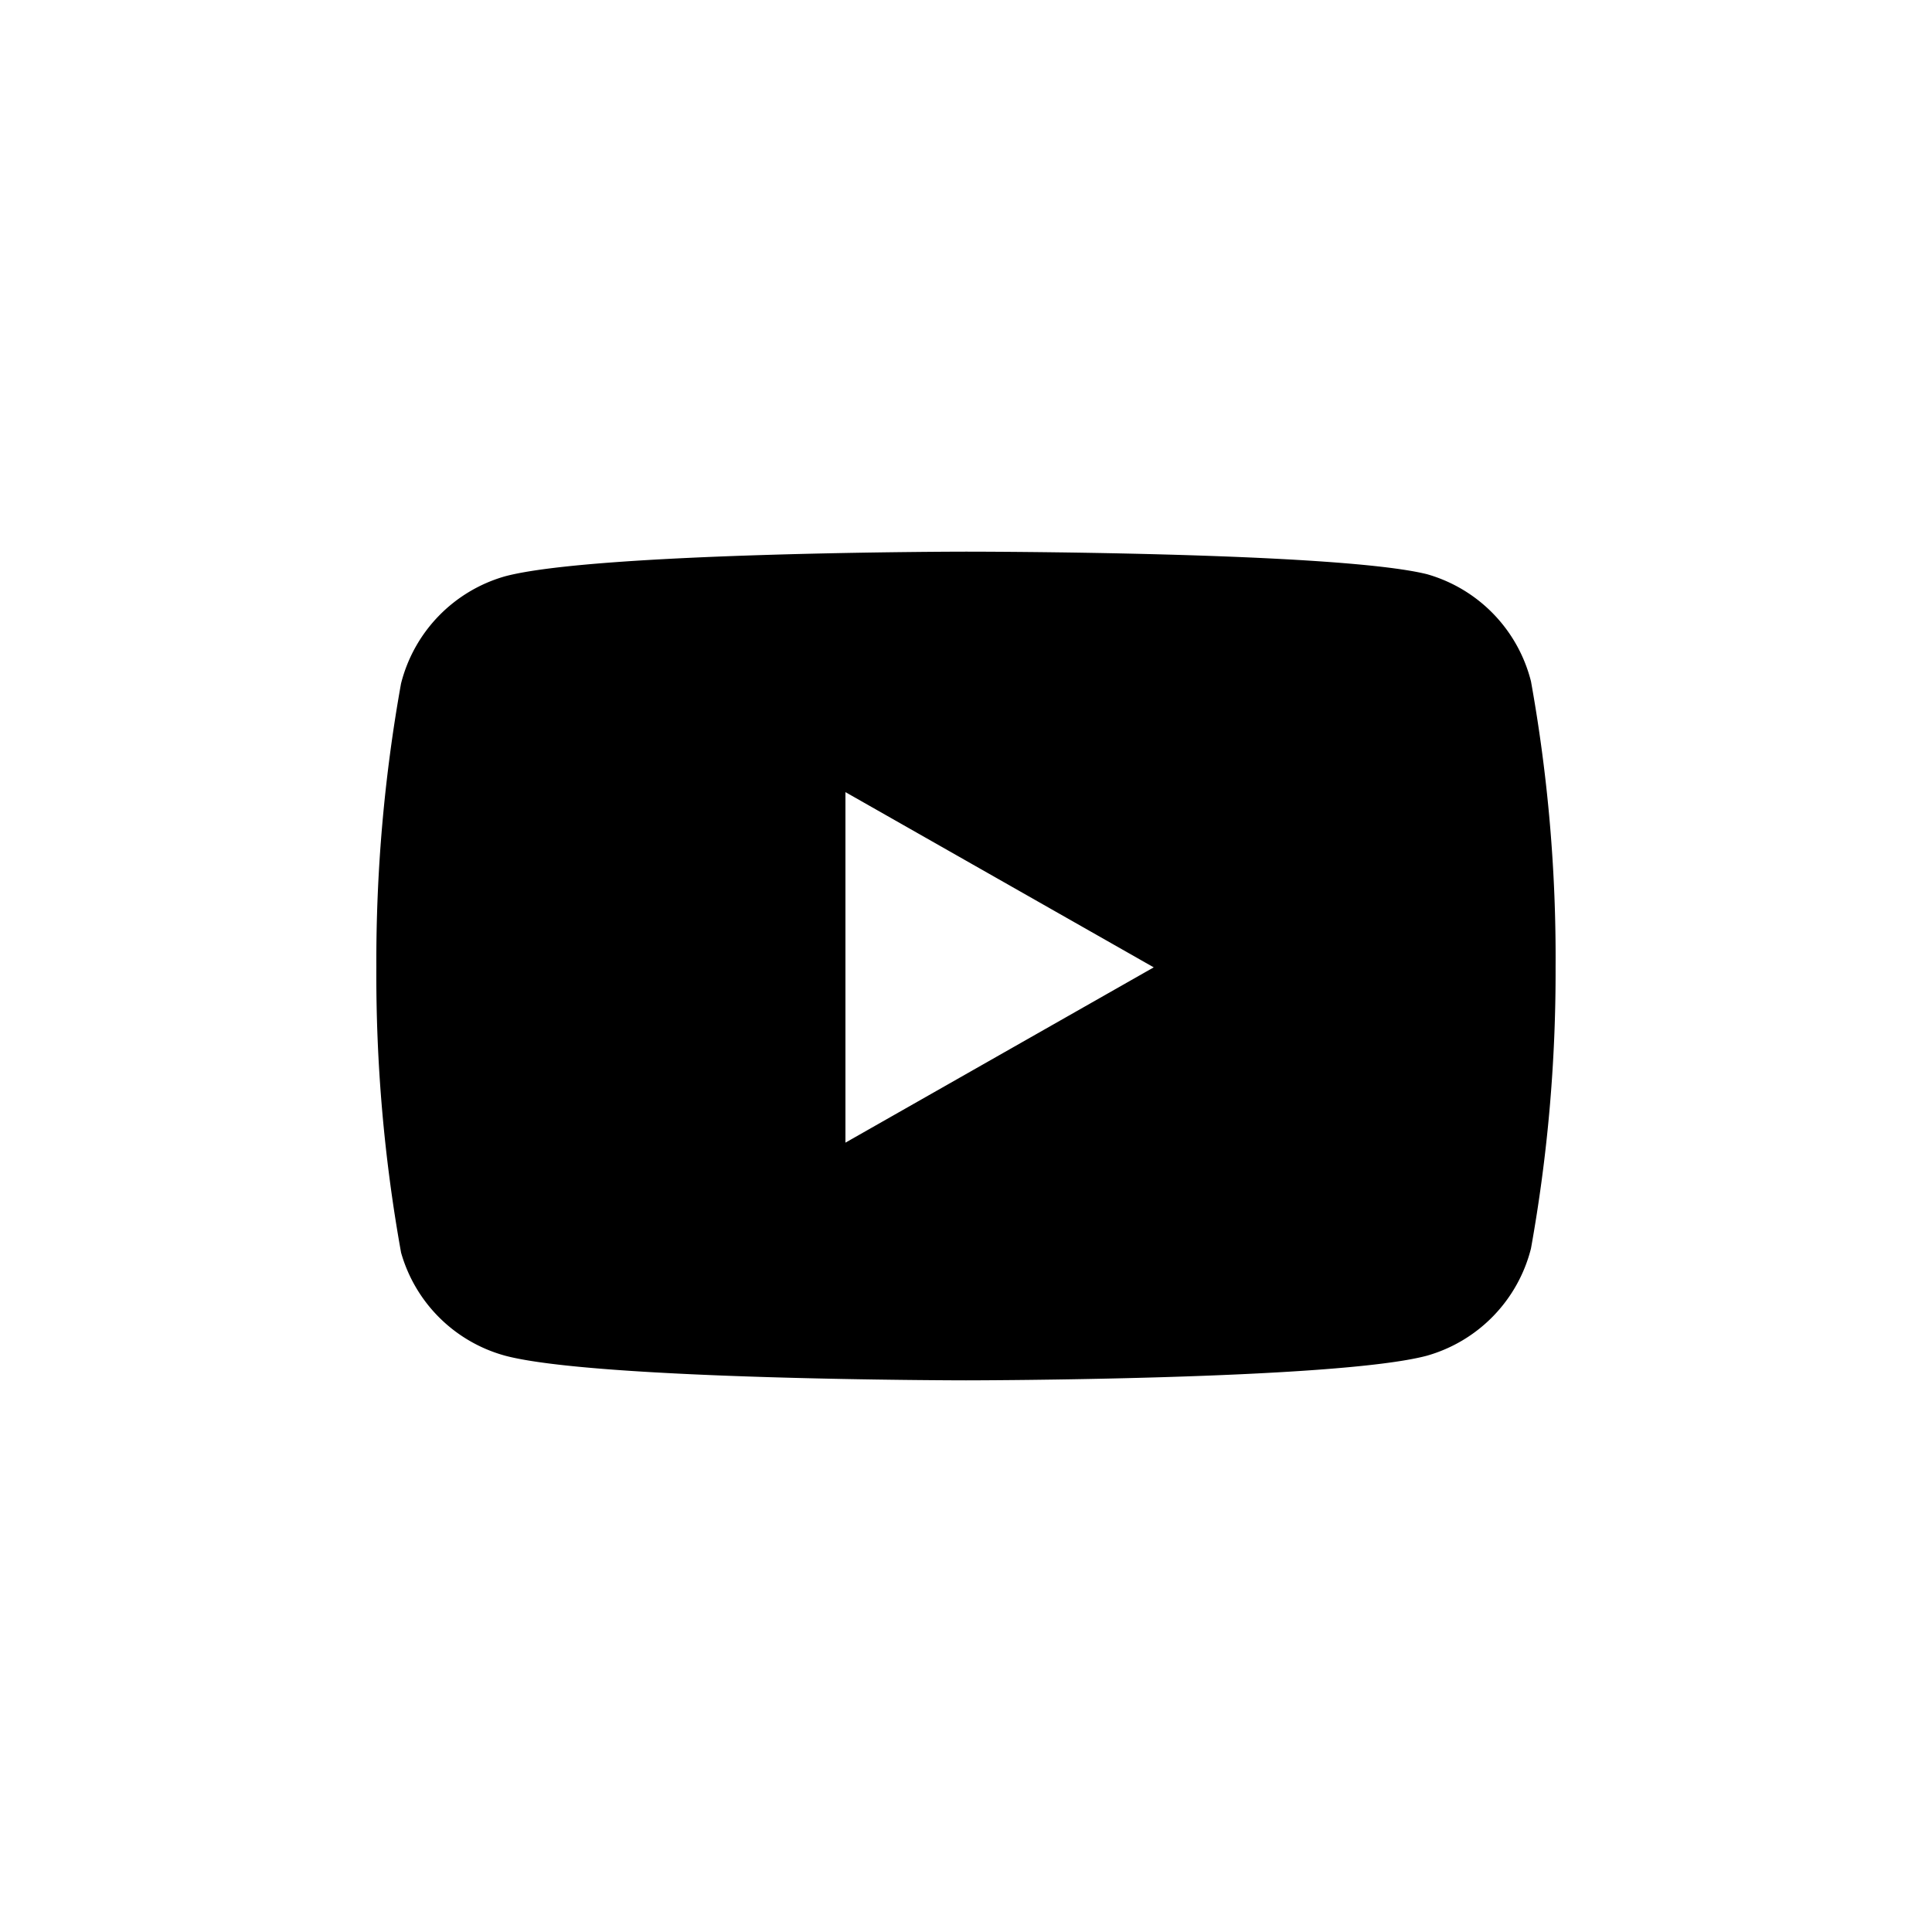
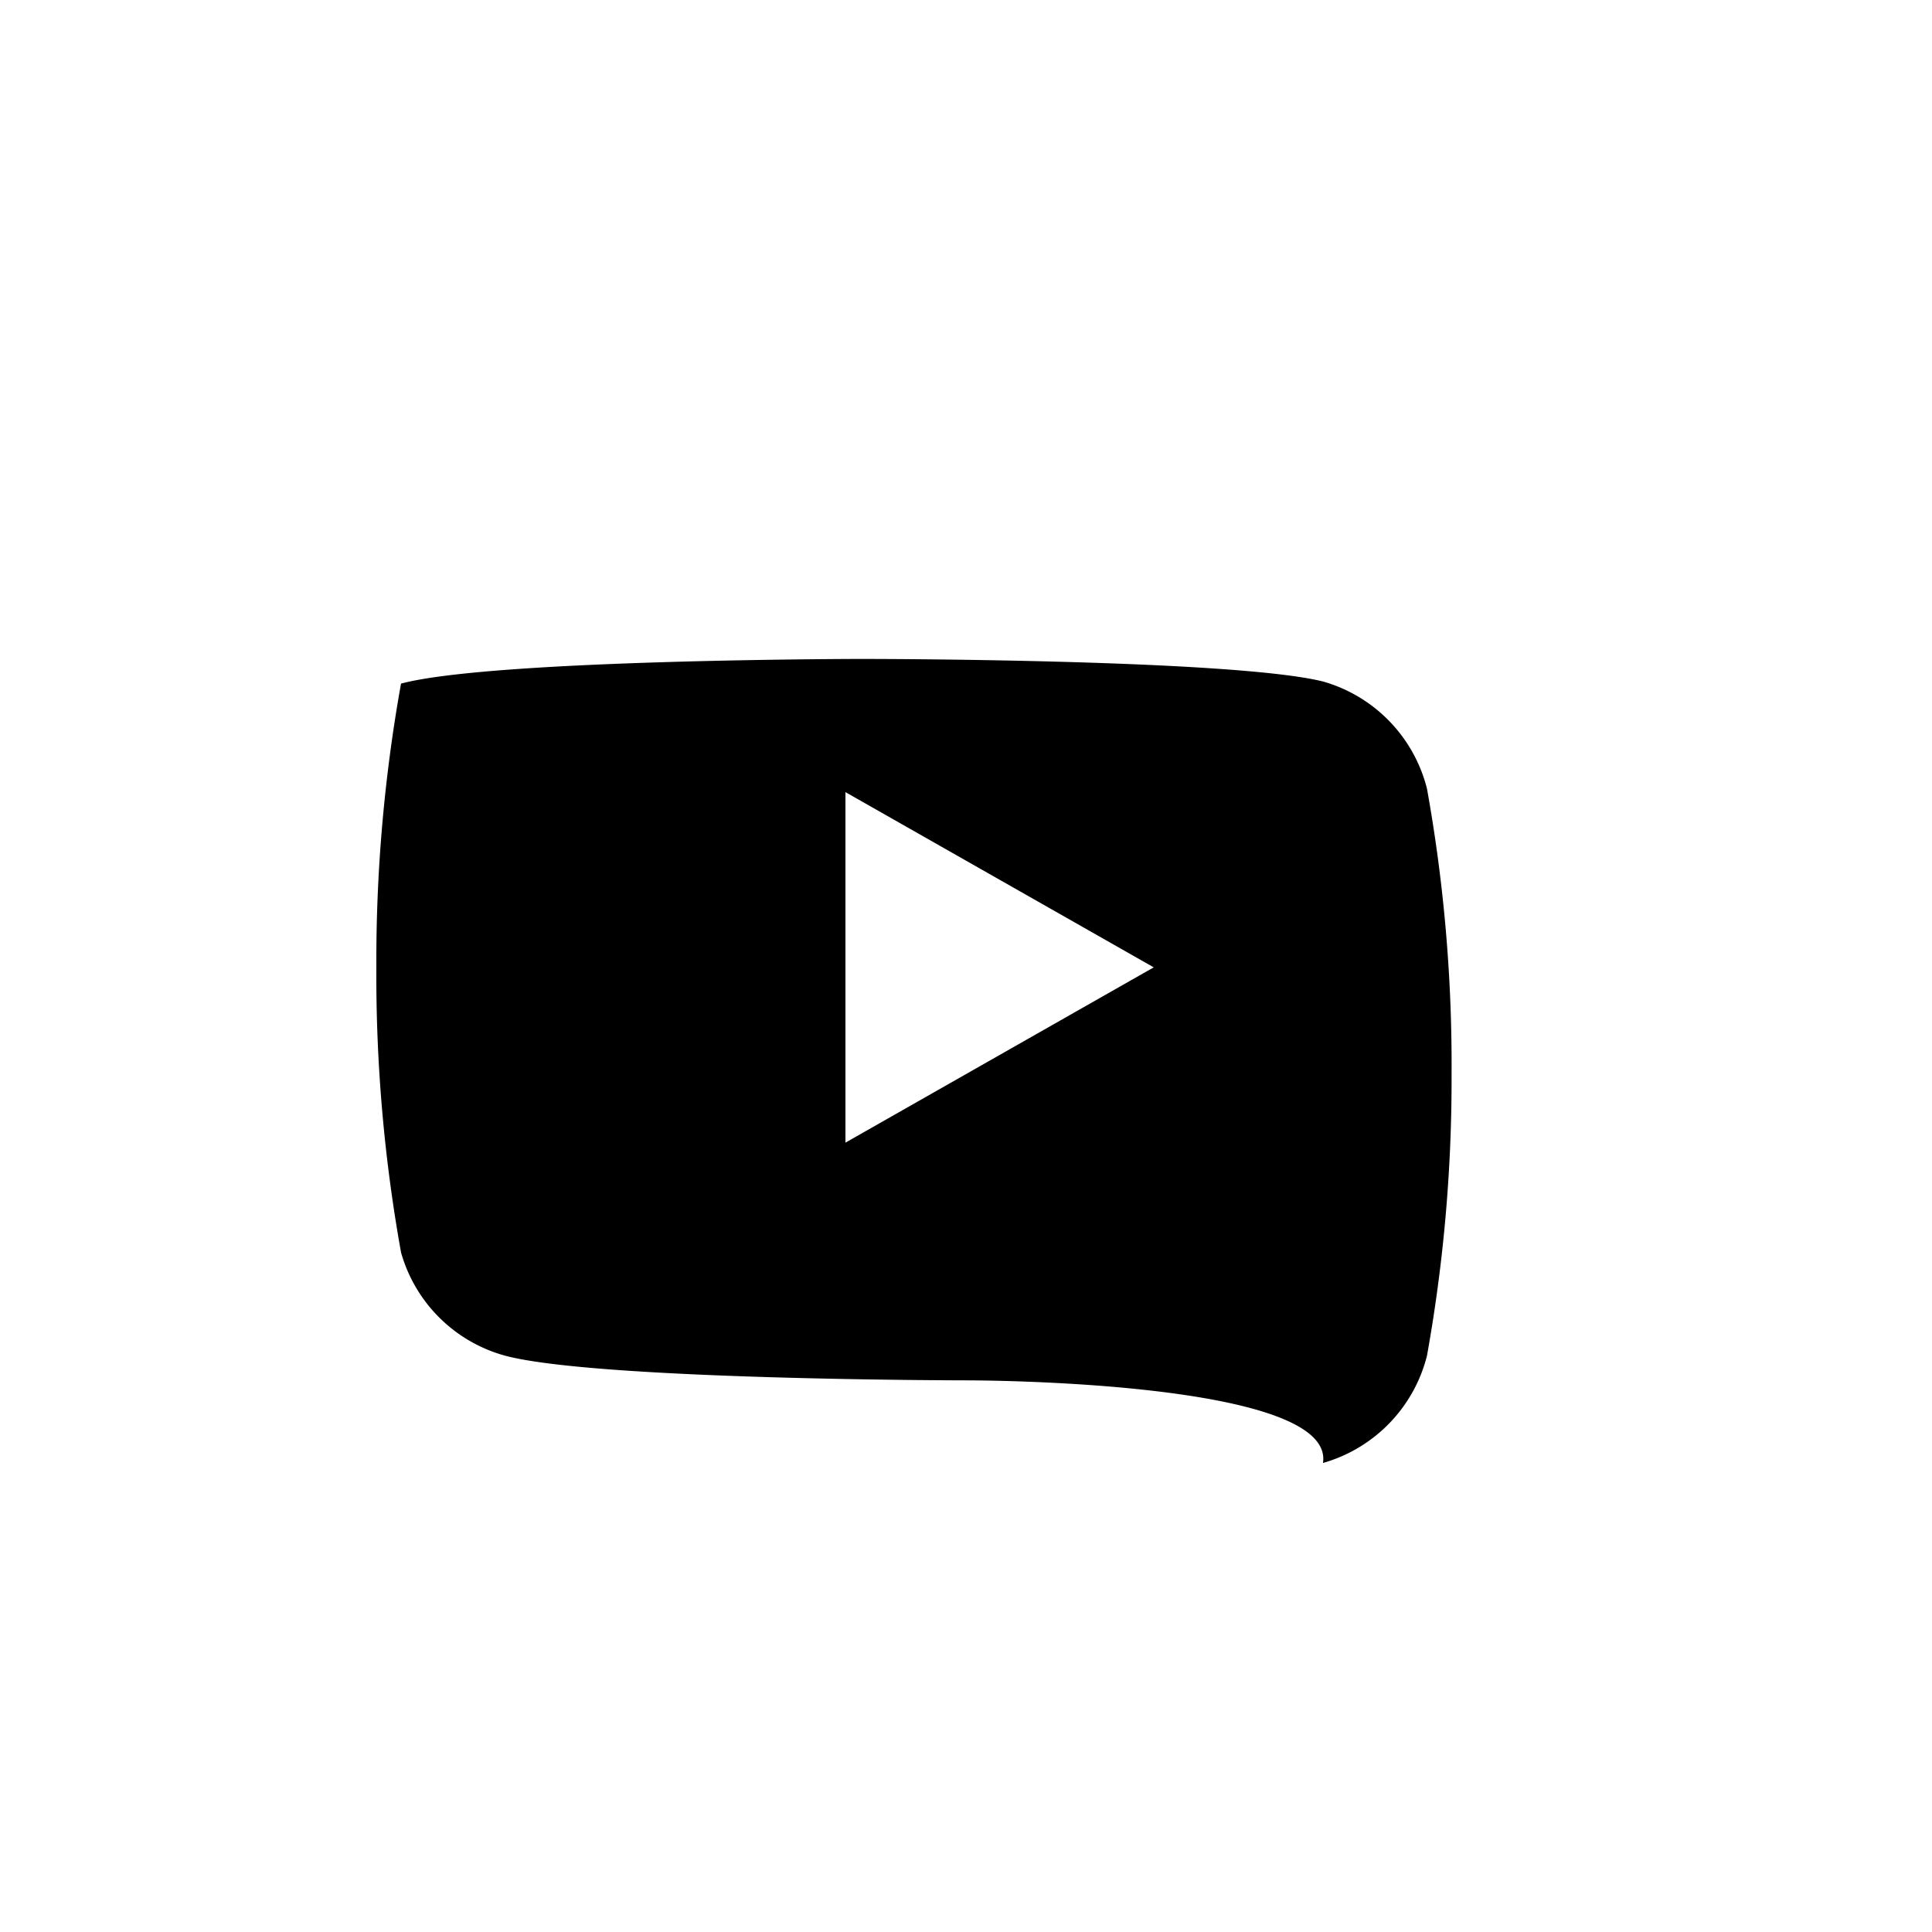
<svg xmlns="http://www.w3.org/2000/svg" id="Ebene_1" data-name="Ebene 1" viewBox="0 0 300 300">
-   <path id="Differenzmenge_1" data-name="Differenzmenge 1" d="M150,214.34c-.57,0-57.42-.05-71.57-3.83a23.14,23.14,0,0,1-16.15-16,242.61,242.61,0,0,1-3.84-44.36,243.38,243.38,0,0,1,3.83-44A23.21,23.21,0,0,1,78.42,89.49c14.15-3.78,71-3.83,71.58-3.83s57.42,0,71.58,3.5a23.2,23.2,0,0,1,16.15,16.64,241.74,241.74,0,0,1,3.82,44.37,242.44,242.44,0,0,1-3.82,43.69,23.21,23.21,0,0,1-16.15,16.65C207.42,214.29,150.57,214.34,150,214.34ZM131.28,123h0v54.43l47.87-27.22Z" />
+   <path id="Differenzmenge_1" data-name="Differenzmenge 1" d="M150,214.34c-.57,0-57.42-.05-71.57-3.83a23.14,23.14,0,0,1-16.15-16,242.61,242.61,0,0,1-3.84-44.36,243.38,243.38,0,0,1,3.83-44c14.15-3.78,71-3.83,71.58-3.83s57.42,0,71.58,3.5a23.2,23.2,0,0,1,16.15,16.64,241.74,241.74,0,0,1,3.82,44.37,242.44,242.44,0,0,1-3.82,43.69,23.21,23.21,0,0,1-16.15,16.65C207.42,214.29,150.57,214.34,150,214.34ZM131.28,123h0v54.43l47.87-27.22Z" />
</svg>